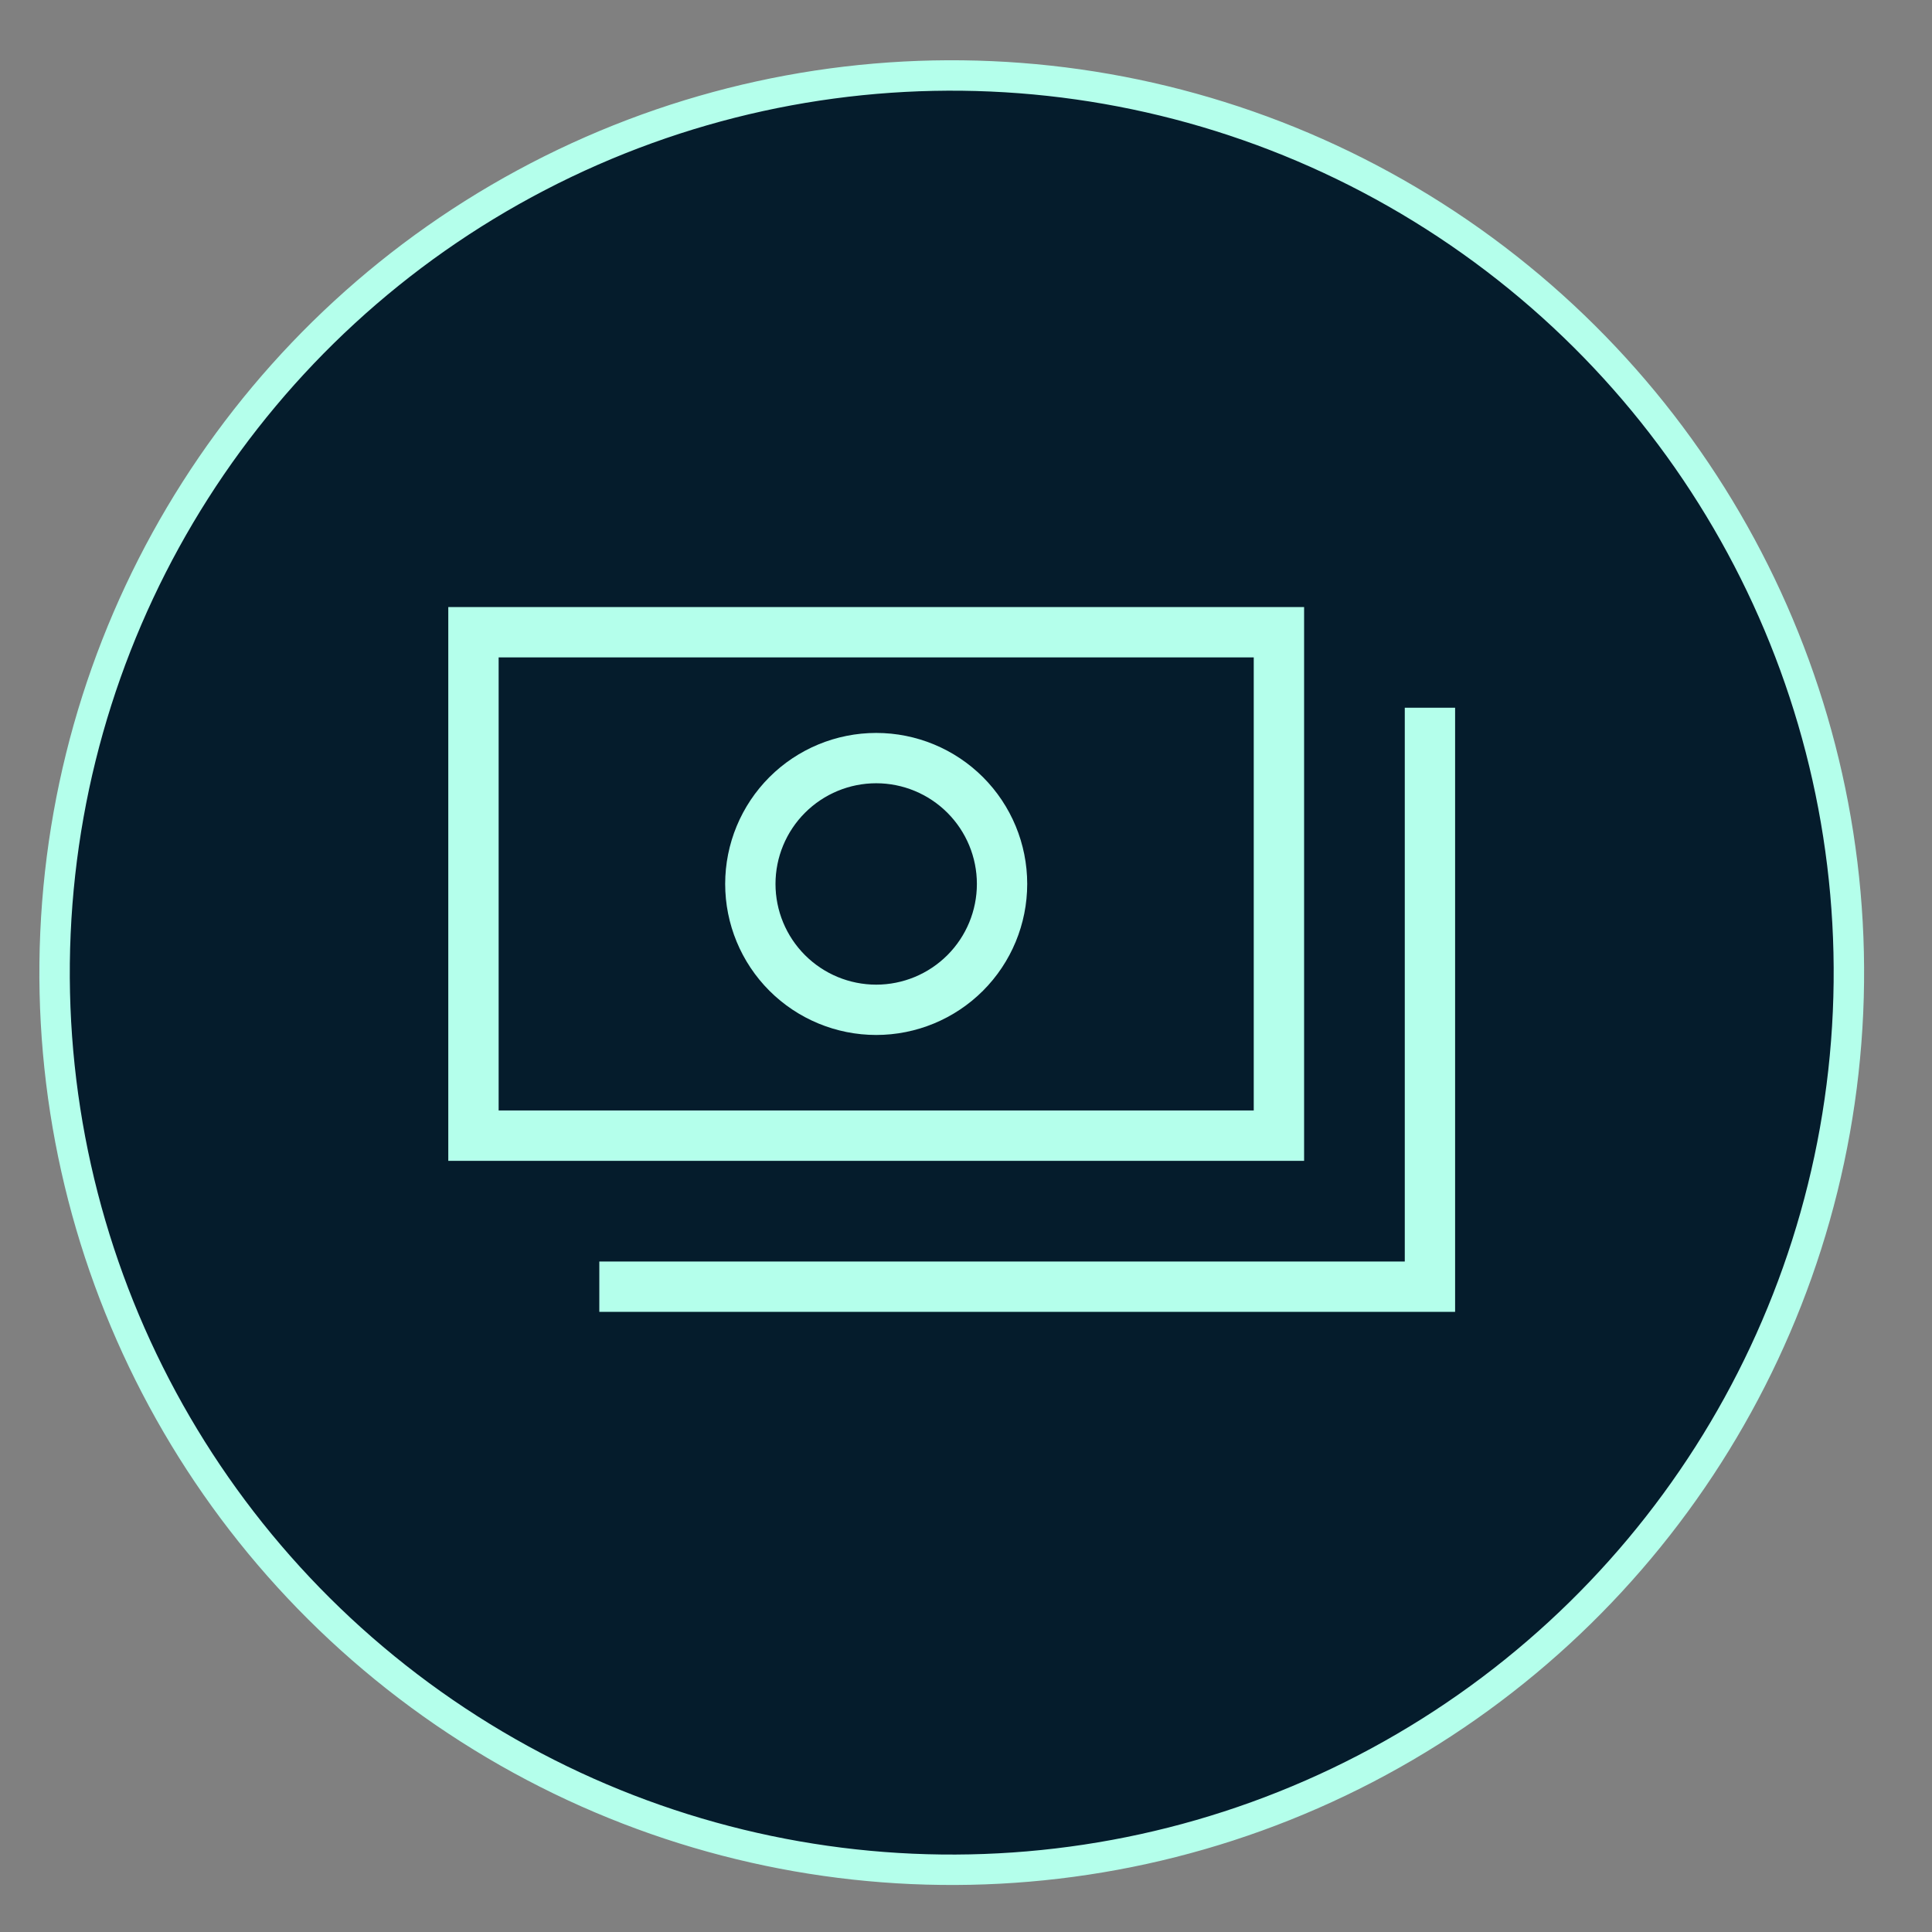
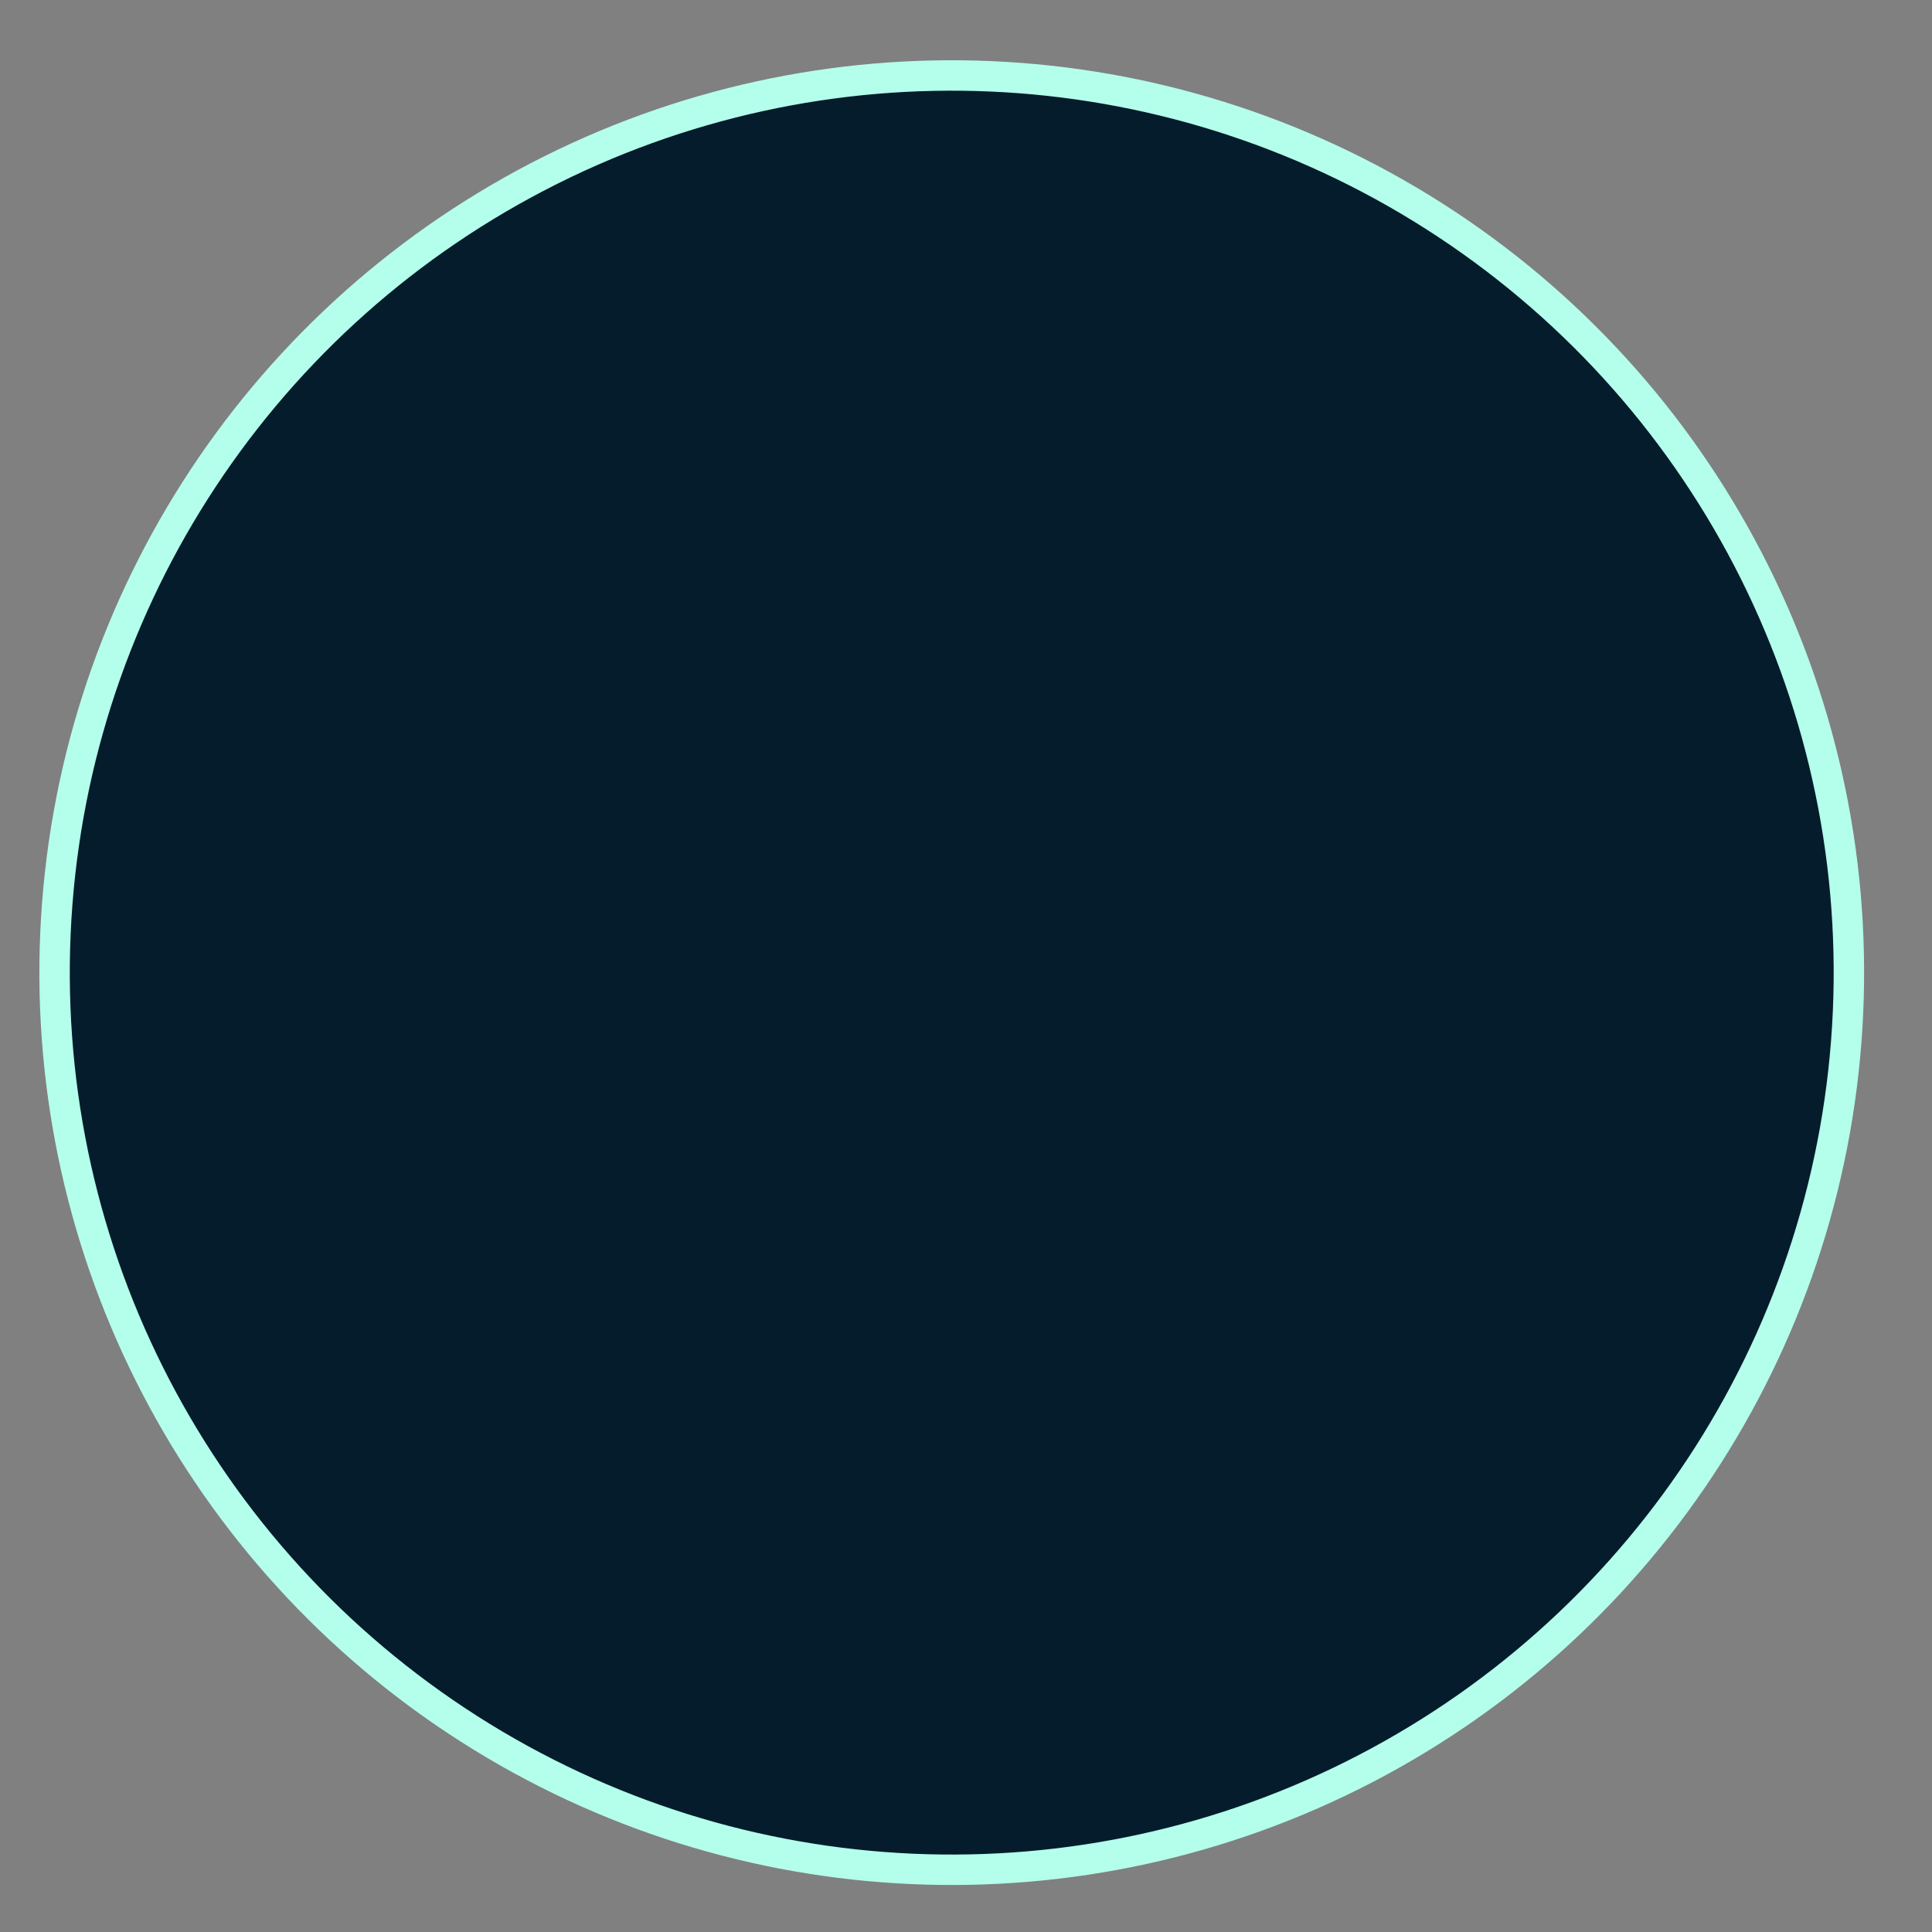
<svg xmlns="http://www.w3.org/2000/svg" width="63" height="63" viewBox="0 0 63 63" fill="none">
  <rect x="0" y="0" width="63" height="63" fill="#808080" stroke="none" />
  <circle cx="31.035" cy="31.716" r="29.255" transform="rotate(2.528 31.035 31.716)" fill="#051C2C" stroke="#B4FFEB" stroke-width="0.992" />
  <g clip-path="url(#clip0_7754_10468)">
-     <path d="M16.26 21.437V36.211H40.883V21.437H16.26ZM40.883 19.796H42.525V21.437V36.211V37.853H40.883H16.26H14.618V36.211V21.437V19.796H16.26H40.883ZM28.572 32.108C29.442 32.108 30.277 31.762 30.893 31.146C31.509 30.53 31.855 29.695 31.855 28.824C31.855 27.954 31.509 27.119 30.893 26.503C30.277 25.887 29.442 25.541 28.572 25.541C27.701 25.541 26.866 25.887 26.25 26.503C25.634 27.119 25.288 27.954 25.288 28.824C25.288 29.695 25.634 30.53 26.25 31.146C26.866 31.762 27.701 32.108 28.572 32.108ZM33.496 28.824C33.496 30.131 32.977 31.383 32.054 32.307C31.13 33.23 29.878 33.749 28.572 33.749C27.265 33.749 26.013 33.23 25.089 32.307C24.166 31.383 23.647 30.131 23.647 28.824C23.647 27.518 24.166 26.266 25.089 25.342C26.013 24.419 27.265 23.9 28.572 23.9C29.878 23.9 31.13 24.419 32.054 25.342C32.977 26.266 33.496 27.518 33.496 28.824ZM45.808 23.9V23.079H47.449V23.9V41.957V42.778H46.628H20.364H19.543V41.136H20.364H45.808V23.9Z" fill="#B4FFEB" />
-   </g>
+     </g>
  <defs>
    <clipPath id="clip0_7754_10468">
      <rect width="32.831" height="26.265" fill="white" transform="matrix(-1 0 0 1 47.449 18.154)" />
    </clipPath>
  </defs>
</svg>